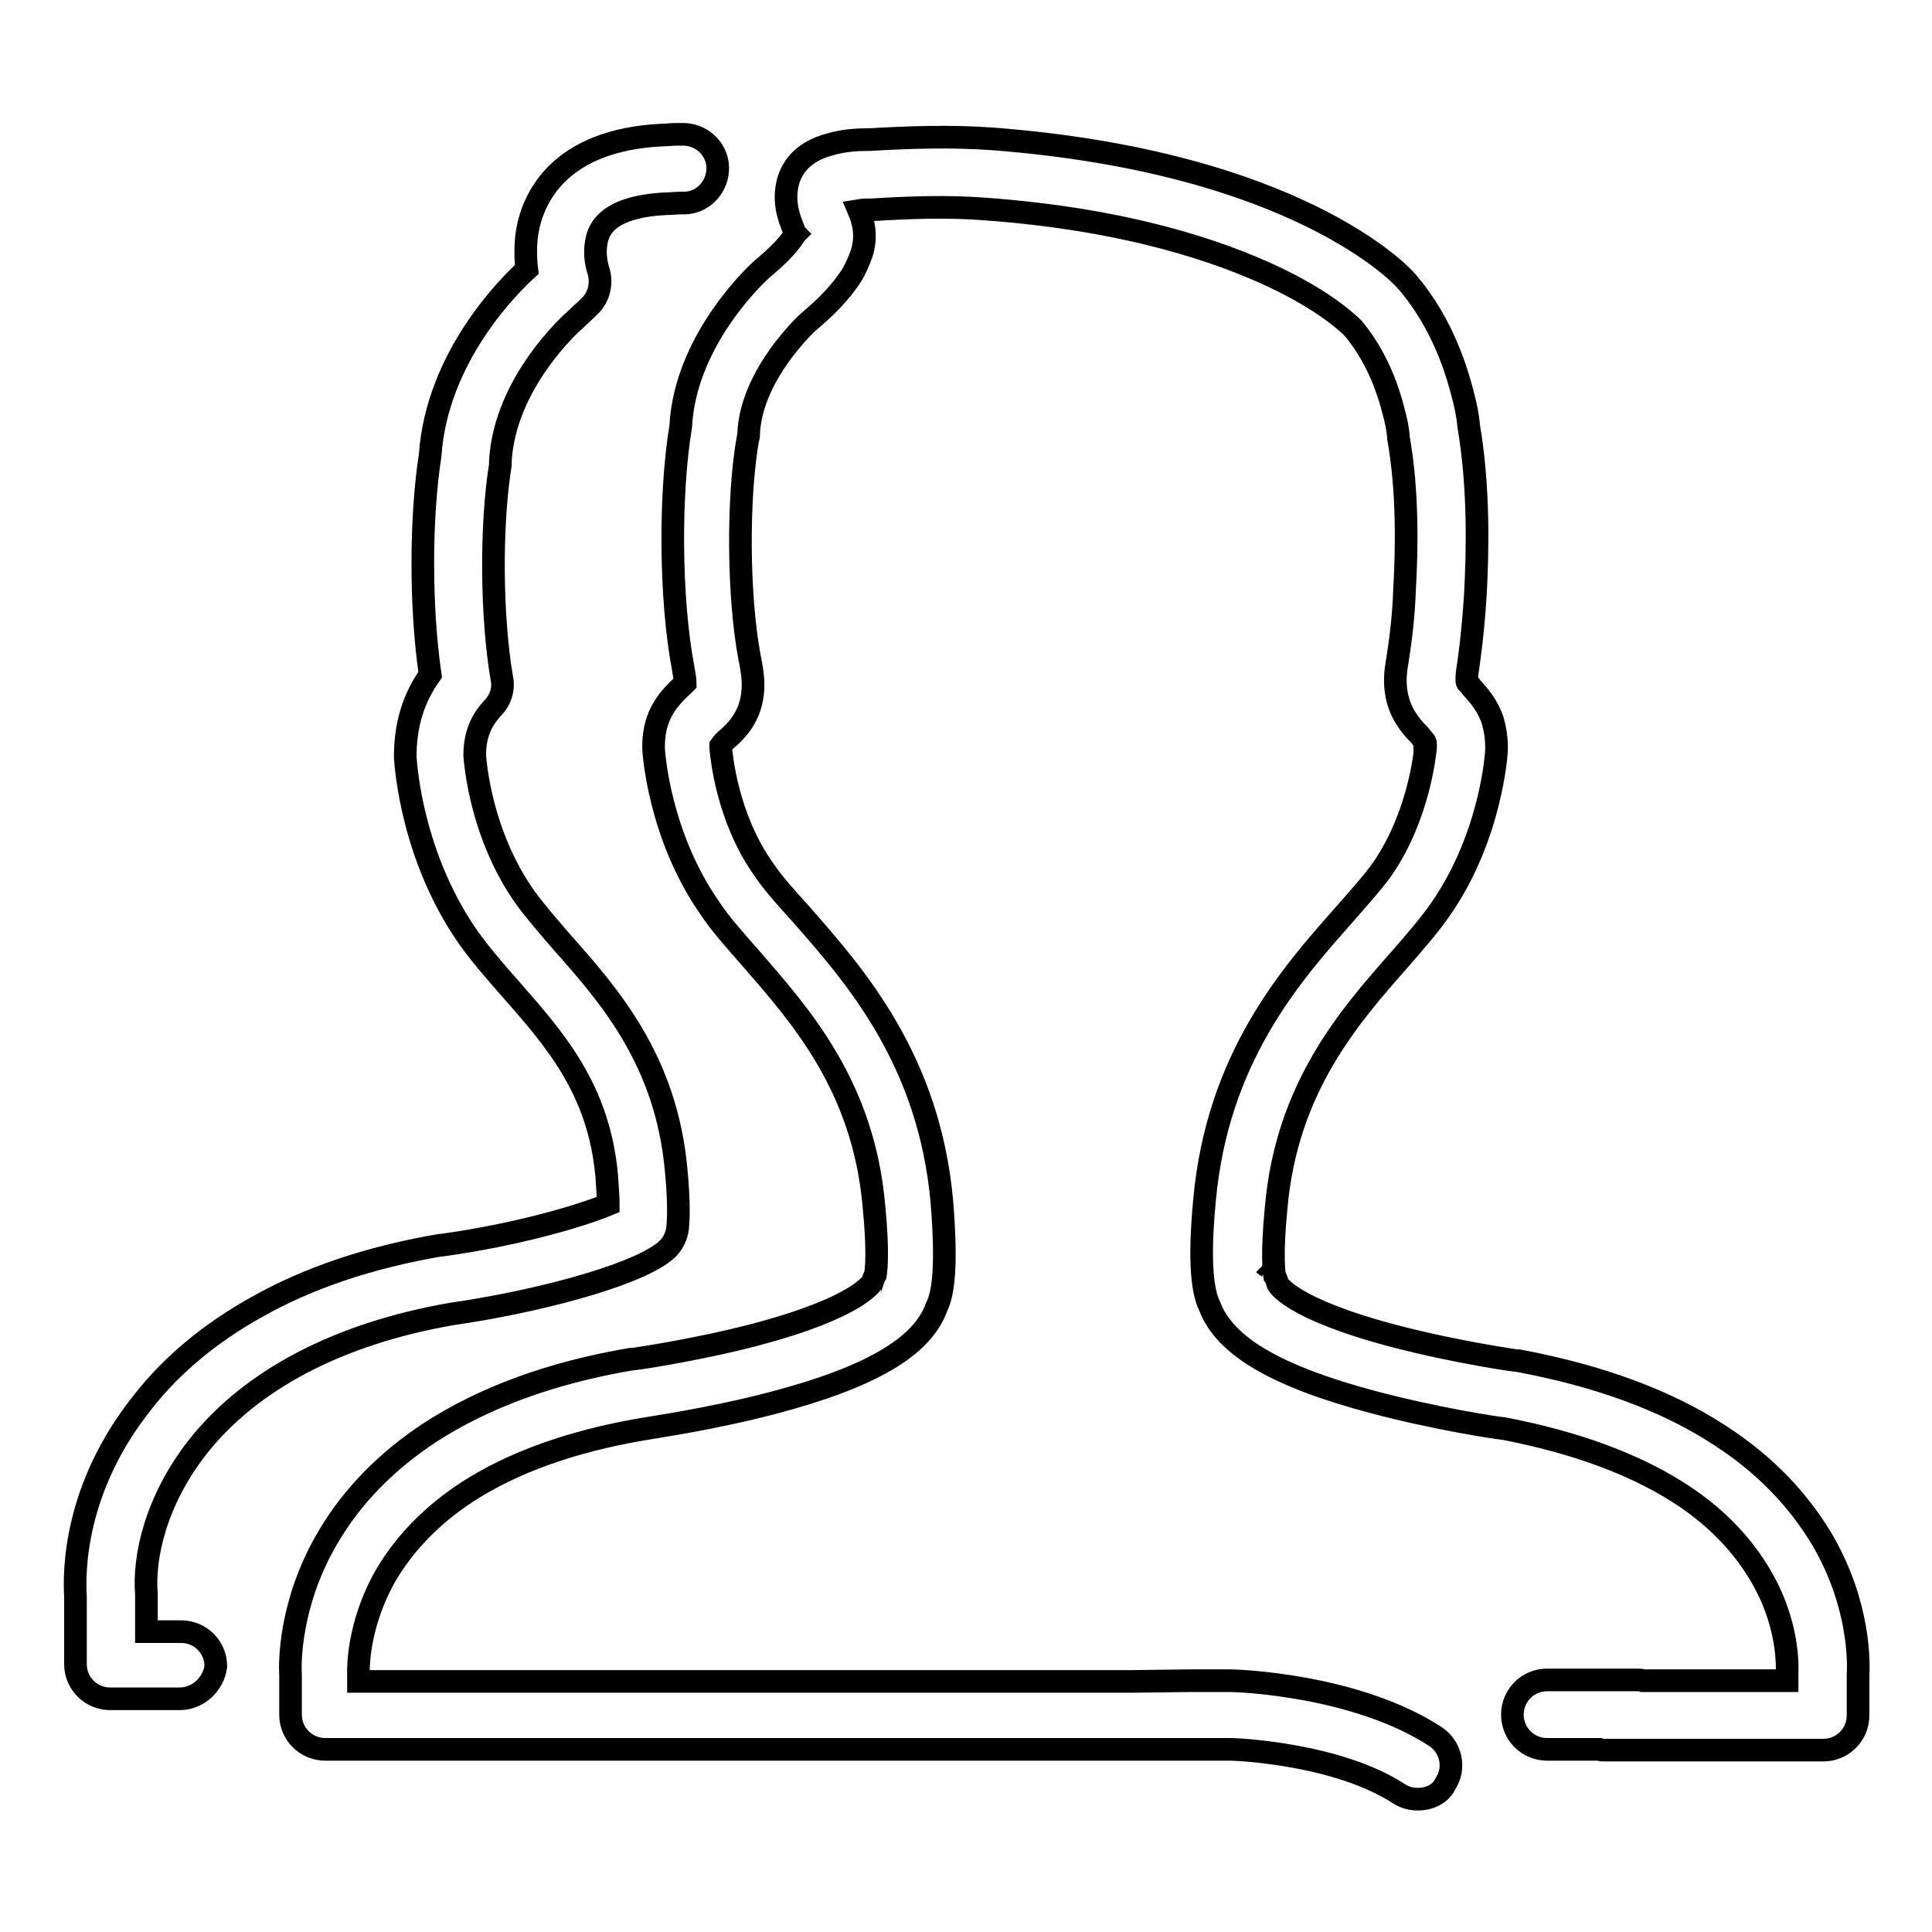
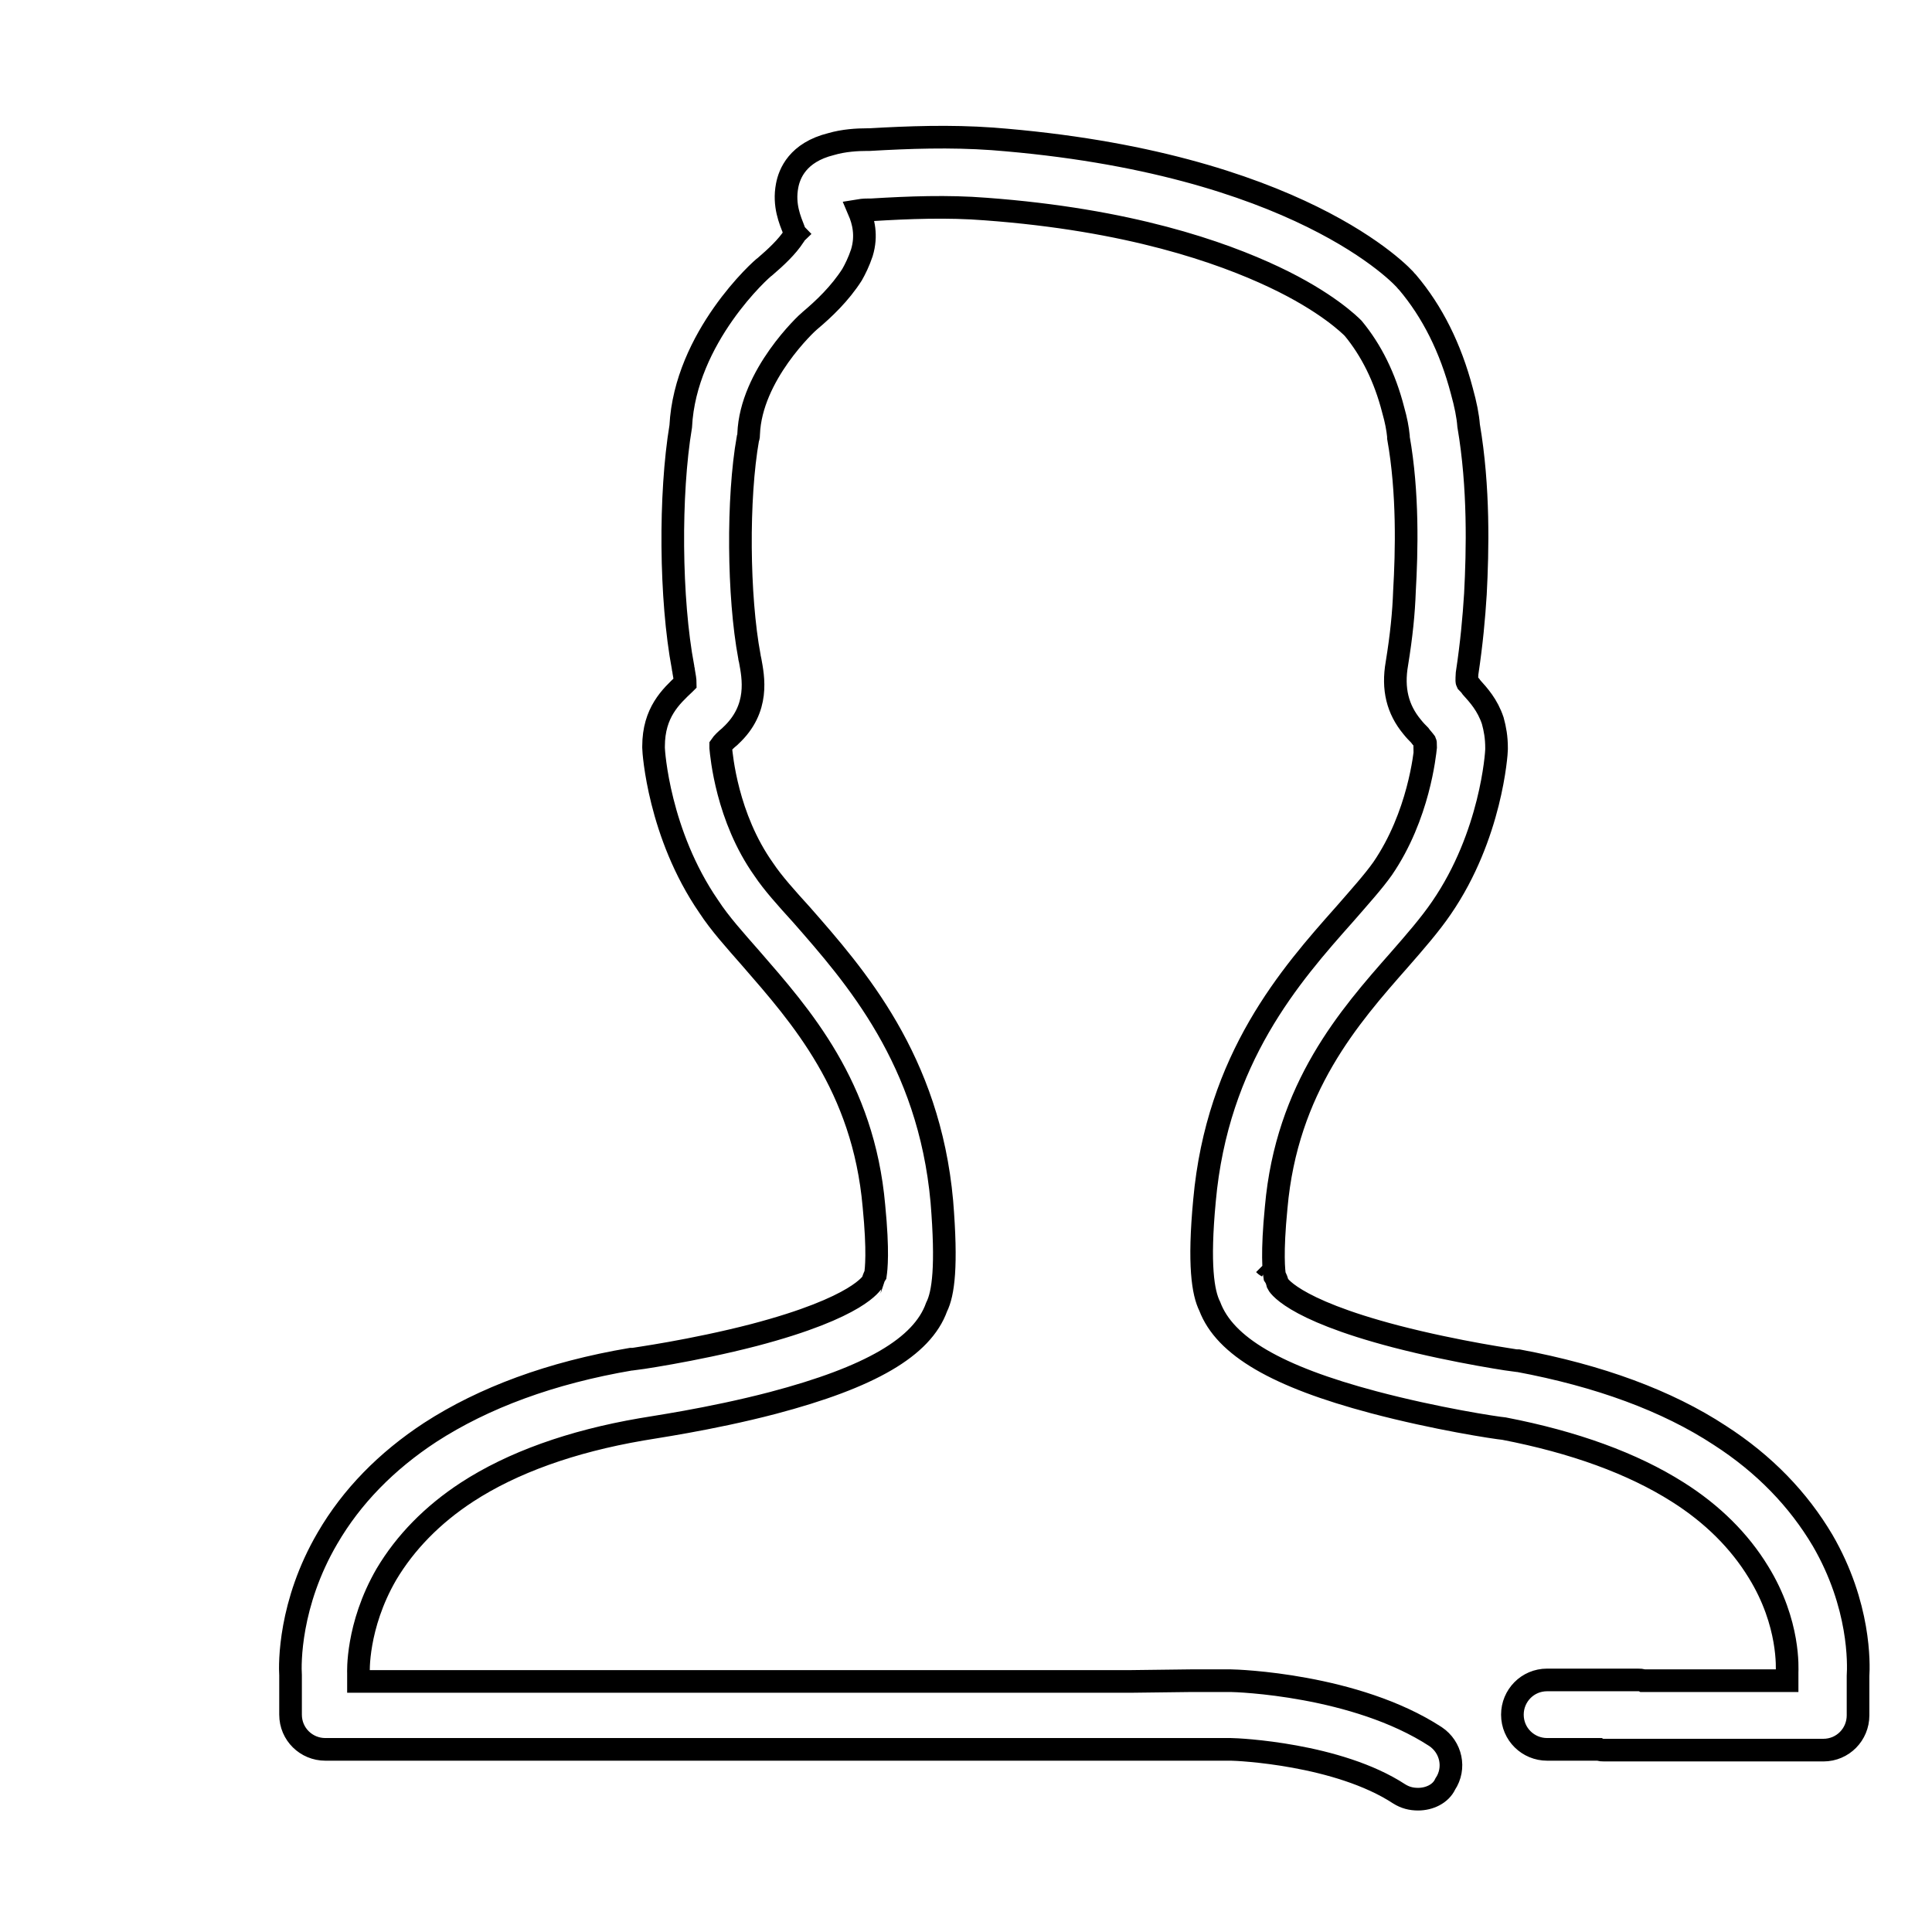
<svg xmlns="http://www.w3.org/2000/svg" version="1.1" x="0px" y="0px" viewBox="0 0 256 256" enable-background="new 0 0 256 256" xml:space="preserve">
  <g>
    <g>
-       <path stroke-width="3" fill-opacity="0" stroke="#000000" d="M23.8,225.1h-9.2c-2.5,0-4.6-2-4.6-4.6v-8.9c-0.2-3.4-0.2-14.4,8.9-25.8c3.9-5,9-9.2,15.1-12.6c6.9-3.9,15-6.6,24.3-8.2c0,0,0.1,0,0.2,0c10.1-1.4,18.5-3.9,22.1-5.4c0-0.9-0.1-2.1-0.2-3.7c-1-11.6-7-18.3-12.7-24.8c-2.2-2.5-4.2-4.8-5.8-7.1c-7.3-10.6-8.1-22.3-8.2-23.6c0-0.1,0-0.1,0-0.2c0-4.2,1.1-7.7,3.3-10.8c-1.3-8.9-1.3-20.7,0-29.1c0.9-13.1,10.6-22.6,12.8-24.6c-0.2-1.7-0.2-3.5,0.1-5.2c0.8-4.4,4.3-11.9,17.7-12.6c0.7,0,1.4-0.1,2-0.1l0.7,0c2.5-0.1,4.7,1.8,4.8,4.3c0.1,2.5-1.8,4.7-4.3,4.8l-0.6,0c-0.6,0-1.3,0.1-2,0.1c-8.3,0.4-9,3.9-9.2,5.2c-0.2,1.2-0.1,2.4,0.3,3.7c0.5,1.6,0.1,3.4-1.1,4.6c-0.7,0.7-1.4,1.3-1.9,1.8c-0.6,0.5-9.4,8.4-10,18.8c0,0.2,0,0.3,0,0.5c-1.3,8.1-1.2,20.2,0.2,28.3c0.3,1.4-0.2,2.9-1.2,3.9c-1.1,1.2-2.4,3-2.4,6.3c0.1,1.1,0.8,10.4,6.6,18.7c1.3,1.8,3.1,3.9,5.1,6.2c6.1,6.9,13.7,15.5,15,30.1c0.4,4.2,0.3,6.4,0.2,7.5c-0.1,1.2-0.7,2.4-1.7,3.2c-4.2,3.4-17.7,6.8-28.2,8.3c-15,2.6-26.6,8.7-33.6,17.5c-5.7,7.2-7.3,14.8-6.9,19.6c0,0.1,0,0.2,0,0.4v4.6h4.6c2.5,0,4.6,2,4.6,4.6C28.3,223.1,26.3,225.1,23.8,225.1z" />
      <path stroke-width="3" fill-opacity="0" stroke="#000000" d="M187.9,238.4c-0.9,0-1.7-0.2-2.5-0.7c-8.1-5.3-21.4-5.9-22.3-5.9h-5.1l-8.1,0h0H43.1c-2.5,0-4.6-2-4.6-4.6v-5.2c-0.1-1.5-0.2-9.5,4.9-18.2c3.2-5.5,7.8-10.2,13.6-14c7.1-4.6,16-7.9,26.6-9.7c0,0,0.1,0,0.2,0c0.1,0,8-1.1,16.1-3.2c14.1-3.7,15.6-7,15.7-7c0.1-0.3,0.2-0.7,0.4-1c0.1-0.7,0.4-3-0.2-9.1c-1.4-15.9-9.7-25.2-16.3-32.8c-2.1-2.4-4.1-4.6-5.6-6.9c-6.6-9.6-7.3-20.5-7.3-21c0-0.1,0-0.1,0-0.2c0-4.5,2.3-6.6,4.1-8.3l0.1-0.1c0,0,0,0,0,0c0-0.3-0.1-1-0.2-1.5c0-0.2-0.1-0.4-0.1-0.6c-1.7-9-1.8-22.9-0.3-31.9c0.6-11.8,10.7-20.9,11.2-21.2c0,0,0,0,0,0c1.4-1.2,2.9-2.6,3.8-4c0.1-0.1,0.1-0.2,0.2-0.3c-0.1-0.1-0.1-0.3-0.2-0.5c-0.5-1.3-1.4-3.3-0.9-5.9c0.3-1.6,1.4-4.4,5.8-5.5c1.7-0.5,3.5-0.6,4.8-0.6l0.3,0c5.2-0.3,10.7-0.5,16.3-0.1c40.4,3.1,54.4,18.2,54.9,18.9c0,0,0.1,0.1,0.1,0.1c3.3,3.9,5.7,8.7,7.2,14.4c0.5,1.8,0.8,3.3,0.9,4.6c1.4,8.2,1.2,16.6,0.9,22.3c-0.2,3.2-0.5,6.5-1.1,10.5c0,0.3-0.1,1,0,1.2c0.2,0.2,0.4,0.4,0.6,0.7c0.9,1,2.1,2.3,2.8,4.4c0.3,1.1,0.5,2.2,0.5,3.6c0,0.1,0,0.1,0,0.2c0,0.5-0.7,11.4-7.3,21c-1.5,2.2-3.5,4.5-5.6,6.9c-6.6,7.5-14.9,16.9-16.3,32.8c-0.6,6.1-0.3,8.5-0.2,9.1c0.2,0.3,0.3,0.6,0.4,1c0,0,1.5,3.3,15.7,7c8.1,2.1,15.9,3.2,16,3.2s0.1,0,0.2,0c10.7,2,19.7,5.3,26.7,9.9c5.9,3.8,10.4,8.5,13.6,13.9c5,8.6,4.8,16.4,4.7,18v5.2c0,2.5-2,4.6-4.6,4.6h-29c-0.3,0-0.5,0-0.7-0.1H205c-2.5,0-4.6-2-4.6-4.6c0-2.5,2-4.6,4.6-4.6h12c0.3,0,0.5,0,0.7,0.1h19.1v-0.7c0-0.2,0-0.3,0-0.4c0-0.4,0.4-6.5-3.8-13.3c-2.5-4.1-6.1-7.7-10.7-10.6c-6-3.8-13.7-6.6-23-8.4c-1.1-0.1-9-1.3-17.3-3.5c-12.8-3.4-19.7-7.4-21.7-12.7c-0.9-1.8-1.5-5.5-0.7-14c1.7-18.9,11.4-29.9,18.6-38c2-2.3,3.8-4.3,5-6c4.8-7,5.6-15.2,5.7-16.1c0-0.5,0-0.7-0.1-0.7c0-0.1-0.5-0.6-0.7-0.9c-0.3-0.3-0.6-0.6-1-1.1c-1.9-2.3-2.6-5-2-8.4c0.6-3.7,0.9-6.7,1-9.6c0.3-5.2,0.5-13-0.8-20.3c0-0.1,0-0.2,0-0.2c-0.1-1-0.3-2.1-0.7-3.5c-1.1-4.3-2.9-7.9-5.3-10.8c-0.4-0.4-3.5-3.5-10.5-6.8c-7-3.3-19.2-7.6-38.2-9c-5-0.4-10.2-0.2-15.1,0.1l-0.3,0c-0.3,0-0.8,0-1.4,0.1c0.6,1.4,1.1,3.3,0.4,5.6c-0.4,1.2-0.9,2.2-1.3,2.9c-1.6,2.5-3.7,4.5-5.6,6.1c-0.4,0.3-7.8,7.2-8.1,15c0,0.2,0,0.4-0.1,0.6c-1.4,7.9-1.3,20.9,0.2,28.9c0,0.2,0.1,0.4,0.1,0.5c0.4,2.2,1.3,6.4-2.6,10l-0.1,0.1c-0.5,0.4-1,0.9-1.2,1.2c0,0,0,0.1,0,0.3c0.1,1,0.8,9.2,5.7,16.1c1.2,1.8,3,3.8,5,6c7.1,8.1,16.9,19.2,18.6,38c0.7,8.6,0.2,12.2-0.7,14c-1.9,5.3-8.8,9.3-21.7,12.7c-8.4,2.2-16.4,3.3-17.4,3.5c-9.3,1.6-17.1,4.4-23.1,8.3c-4.6,3-8.2,6.7-10.7,10.9c-4,6.9-3.7,13.1-3.7,13.1c0,0.1,0,0.2,0,0.4v0.7h102.2l8.1-0.1h0h5.2c0,0,0.1,0,0.1,0c0.7,0,16.5,0.5,27.1,7.4c2.1,1.4,2.7,4.2,1.3,6.3C190.9,237.7,189.4,238.4,187.9,238.4z M167.5,167.5c0.1,0.1,0.2,0.2,0.4,0.3C167.7,167.7,167.6,167.6,167.5,167.5z" />
    </g>
  </g>
</svg>